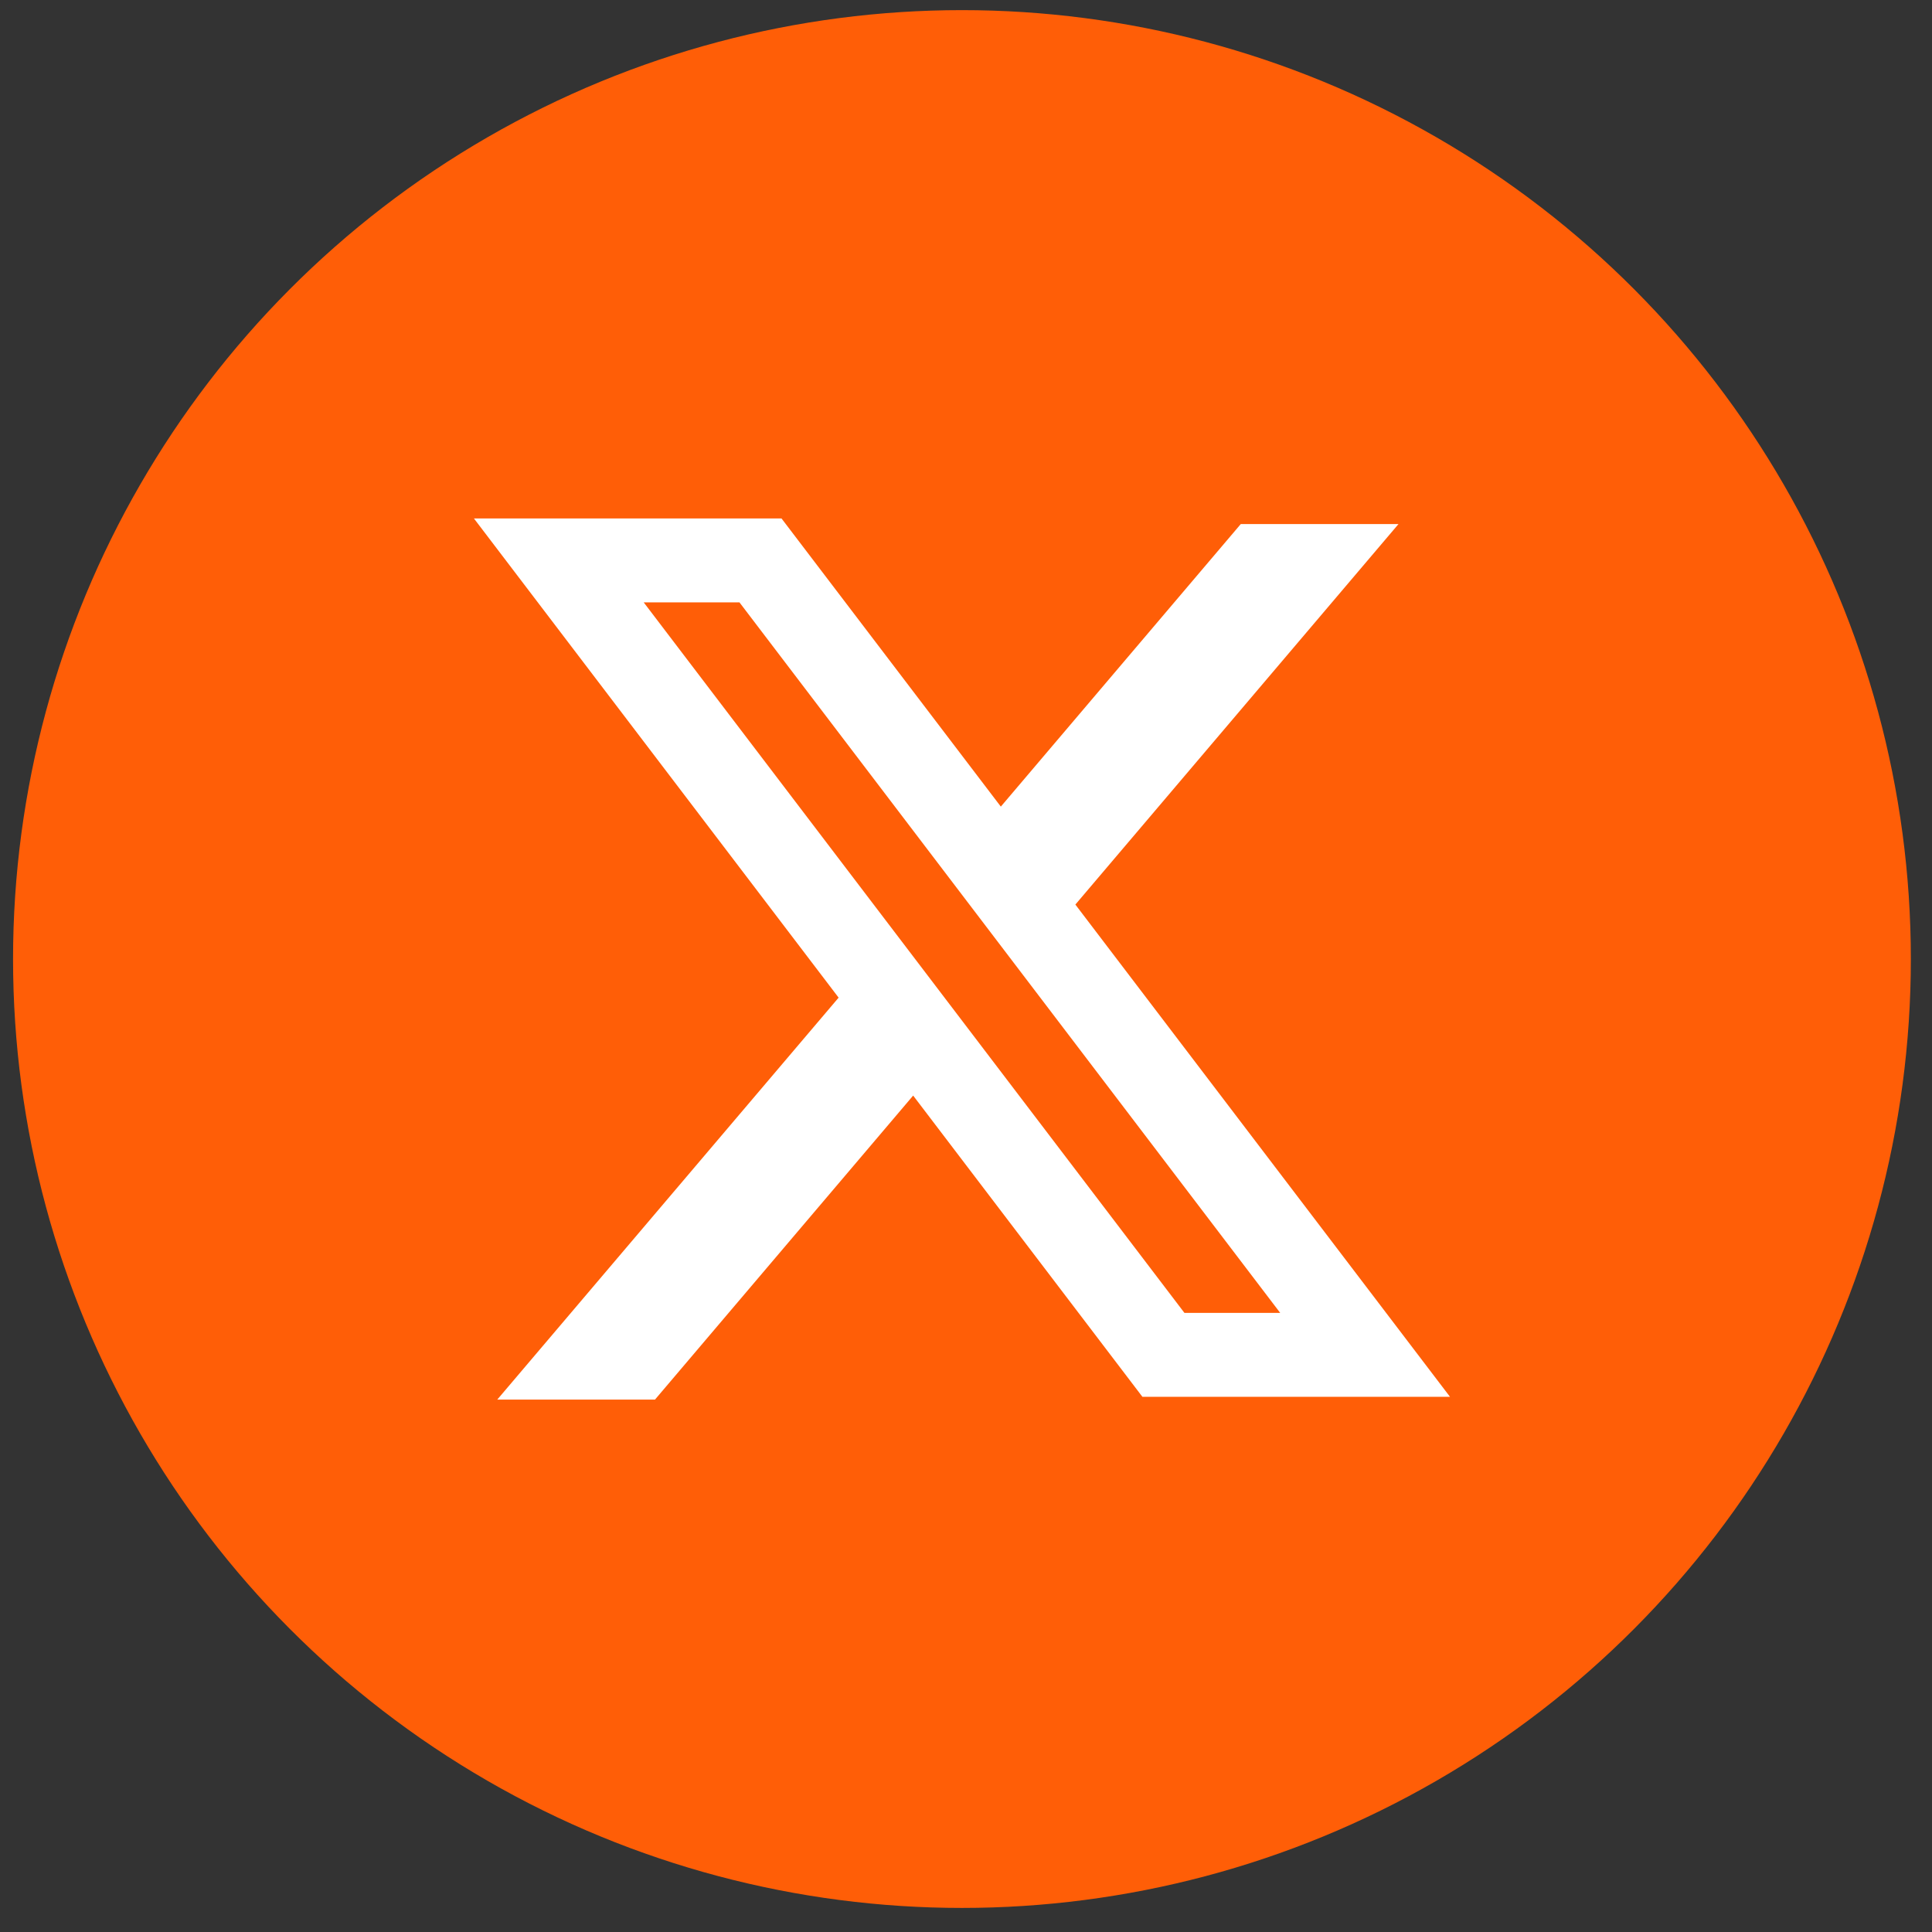
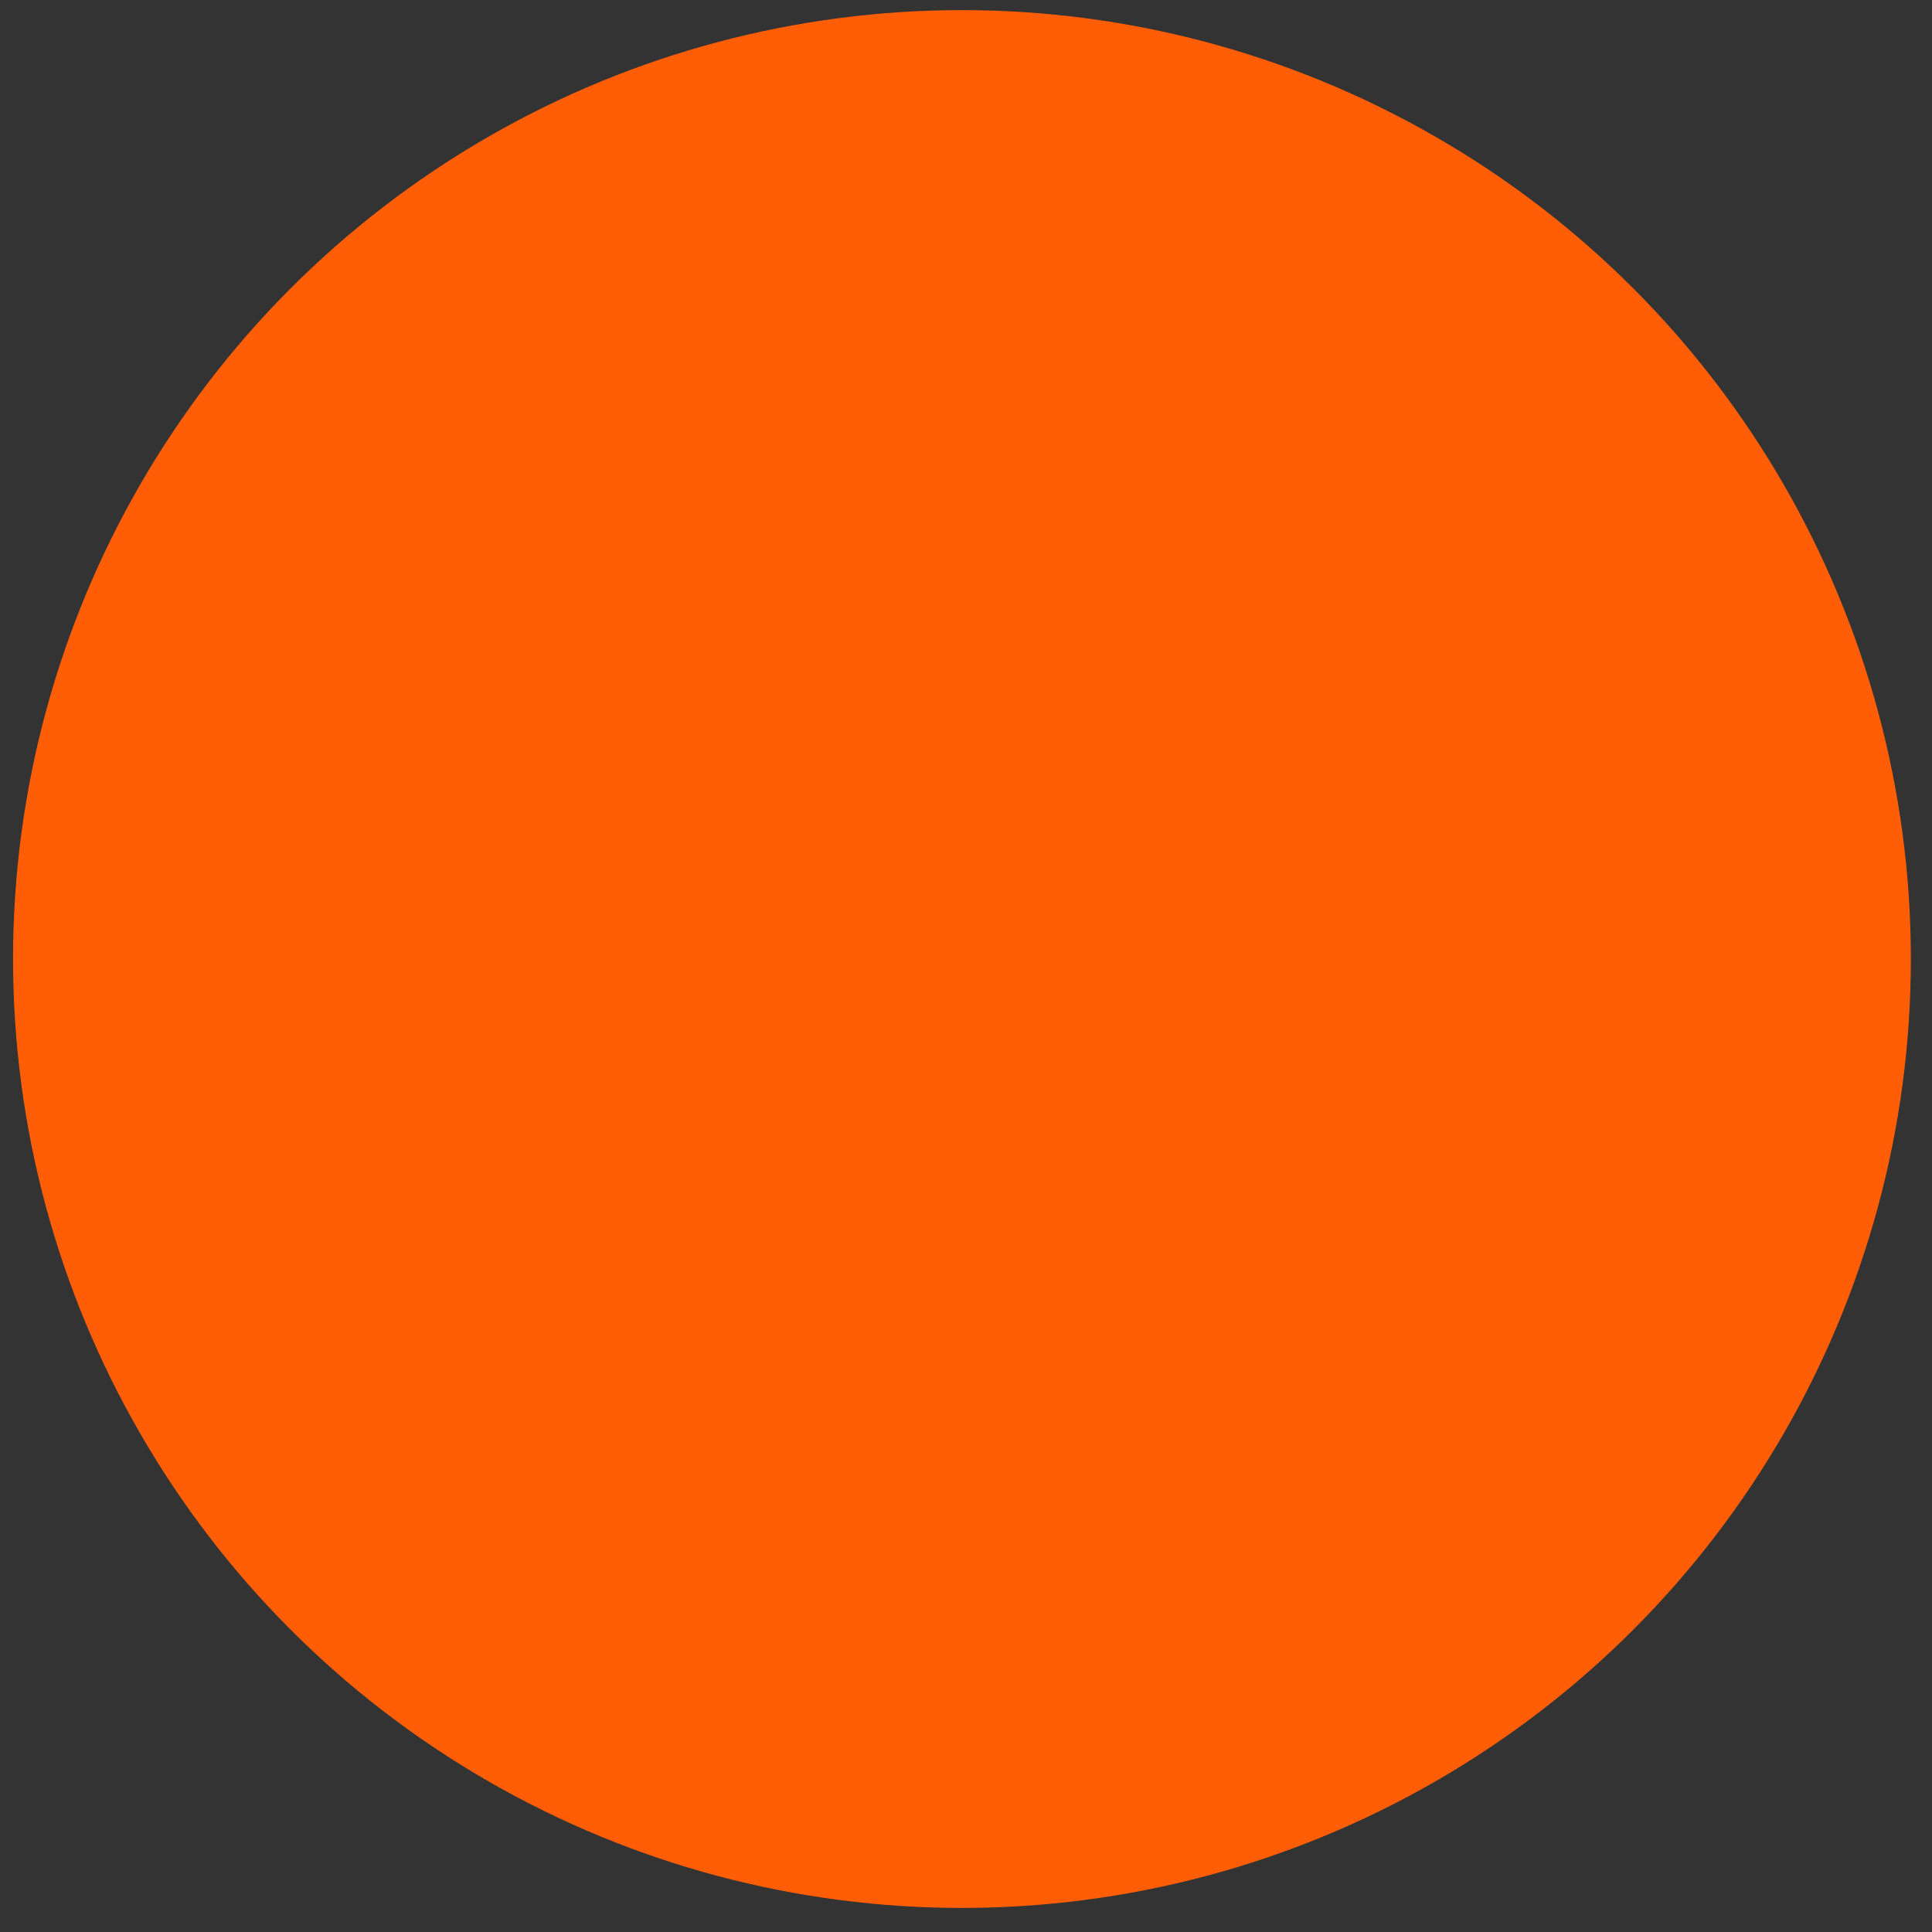
<svg xmlns="http://www.w3.org/2000/svg" width="74" height="74" viewBox="0 0 74 74" fill="none">
  <rect x="0" y="0" width="74" height="74" fill="#333333" stroke="none" />
  <circle cx="36.845" cy="36.733" r="36.345" fill="#FF5E07" />
-   <path fill-rule="evenodd" clip-rule="evenodd" d="M29.933 19.857H18.152L32.121 38.212L19.046 53.608H25.087L34.976 41.963L43.757 53.501H55.538L41.164 34.614L41.189 34.647L53.566 20.072H47.525L38.334 30.895L29.933 19.857ZM24.655 23.072H28.323L49.035 50.287H45.367L24.655 23.072Z" fill="white" />
</svg>